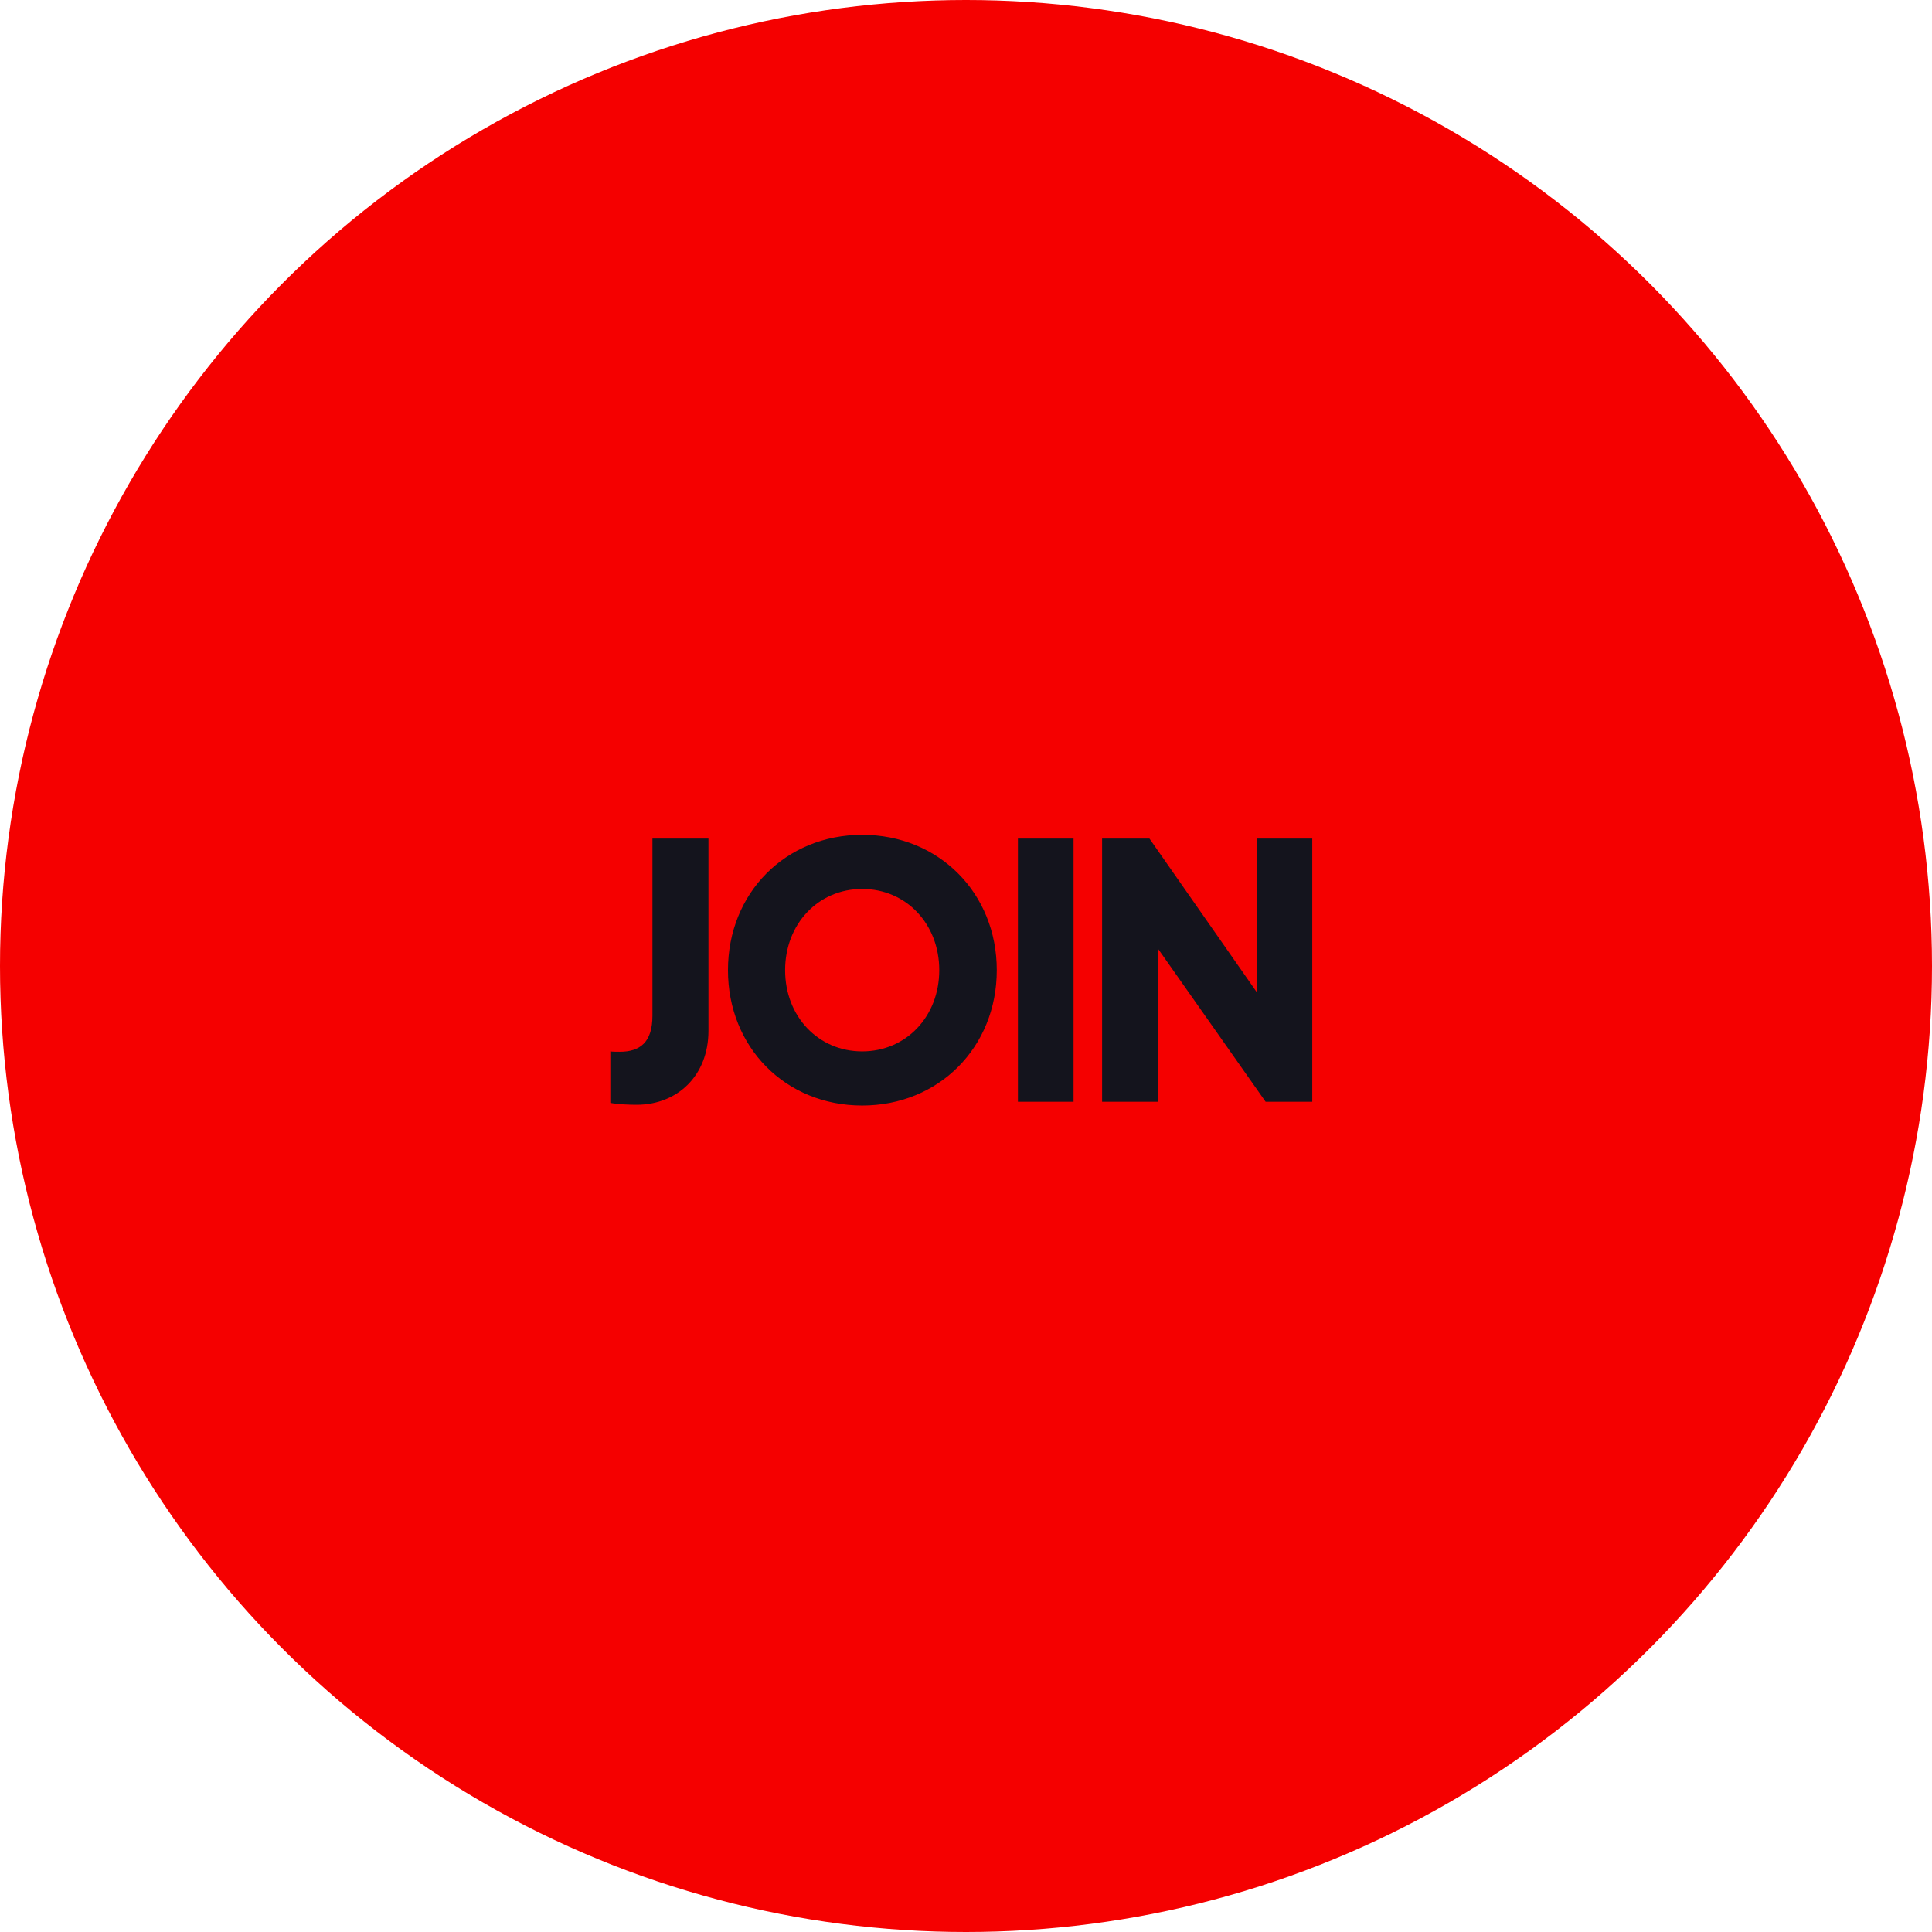
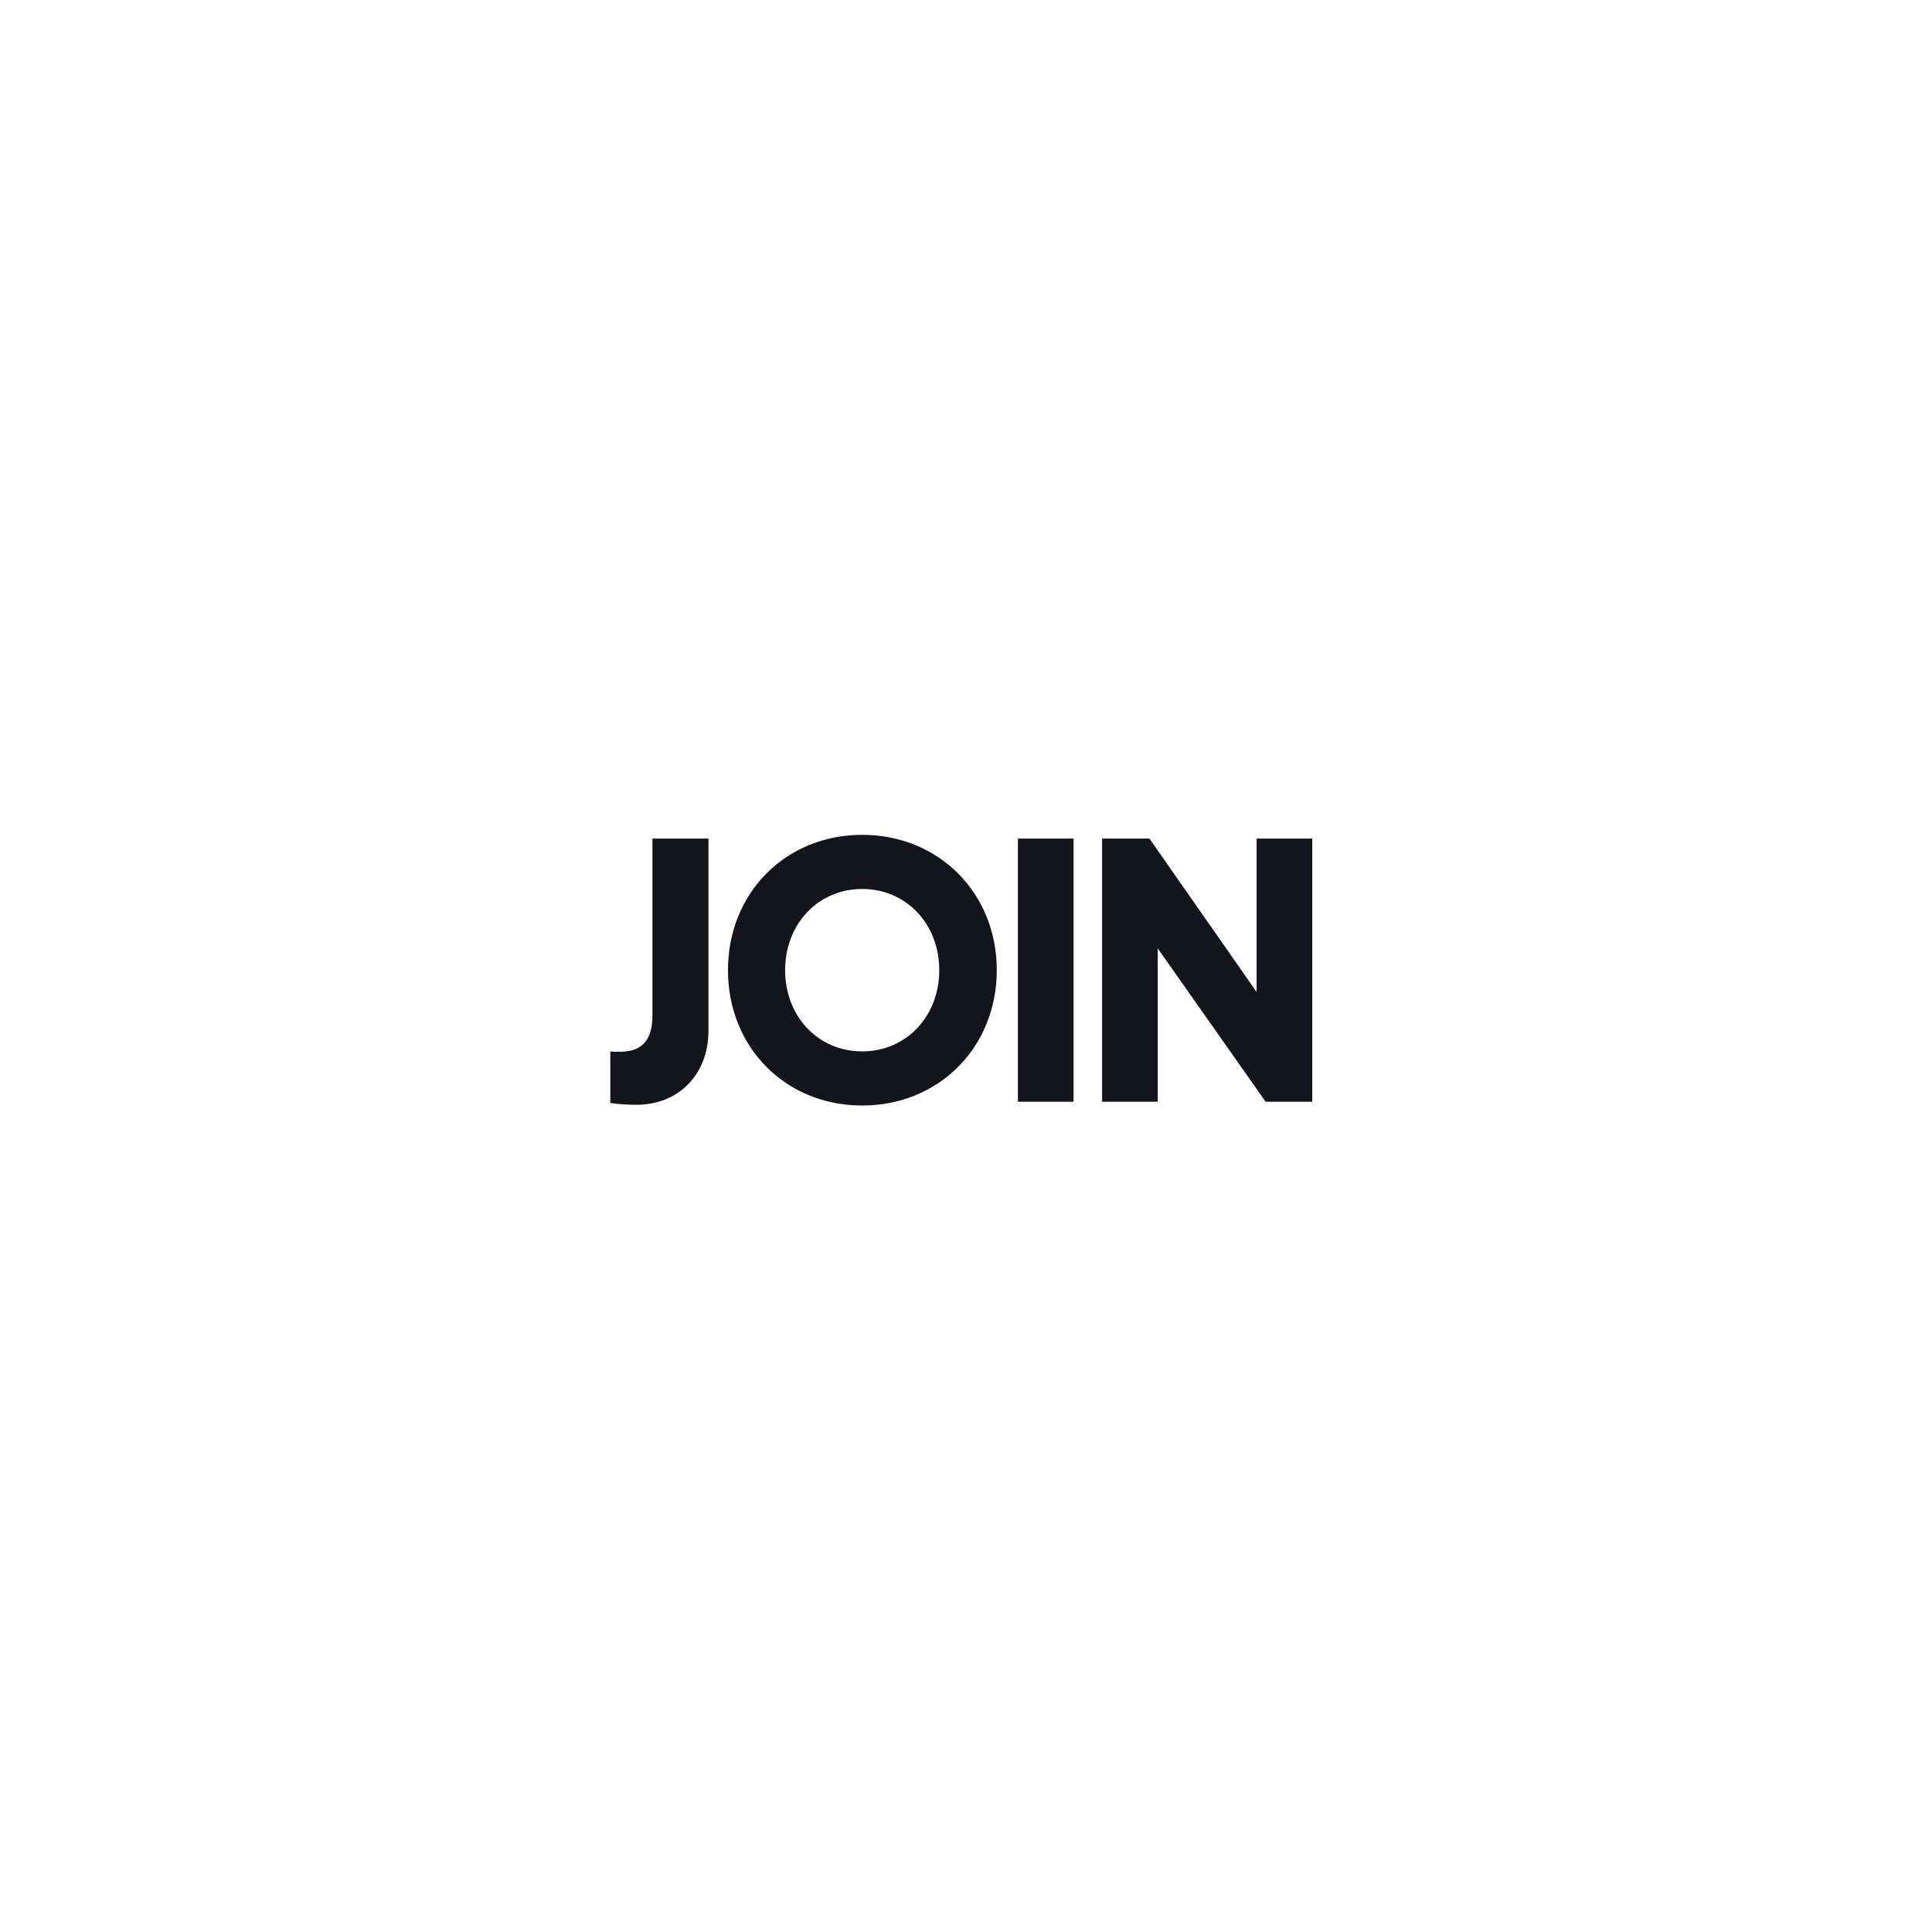
<svg xmlns="http://www.w3.org/2000/svg" width="370" height="370" viewBox="0 0 370 370" fill="none">
-   <circle cx="185" cy="185" r="185" fill="#F50000" />
  <path d="M116.885 201.352V211.216C118.469 211.504 120.557 211.576 121.925 211.576C129.701 211.576 135.677 206.032 135.677 197.392V160.6H124.949V194.512C124.949 199.624 122.573 201.424 118.685 201.424C118.253 201.424 117.317 201.424 116.885 201.352ZM165.119 159.88C150.431 159.88 139.415 171.04 139.415 185.8C139.415 200.56 150.431 211.72 165.119 211.72C179.807 211.72 190.895 200.56 190.895 185.8C190.895 171.04 179.807 159.88 165.119 159.88ZM150.359 185.8C150.359 176.944 156.695 170.248 165.119 170.248C173.543 170.248 179.879 176.944 179.879 185.8C179.879 194.656 173.543 201.352 165.119 201.352C156.695 201.352 150.359 194.656 150.359 185.8ZM194.943 160.6V211H205.599V160.6H194.943ZM211.064 160.6V211H221.72V181.624L242.384 211H251.312V160.6H240.656V189.976L220.136 160.6H211.064Z" fill="#14141D" />
</svg>